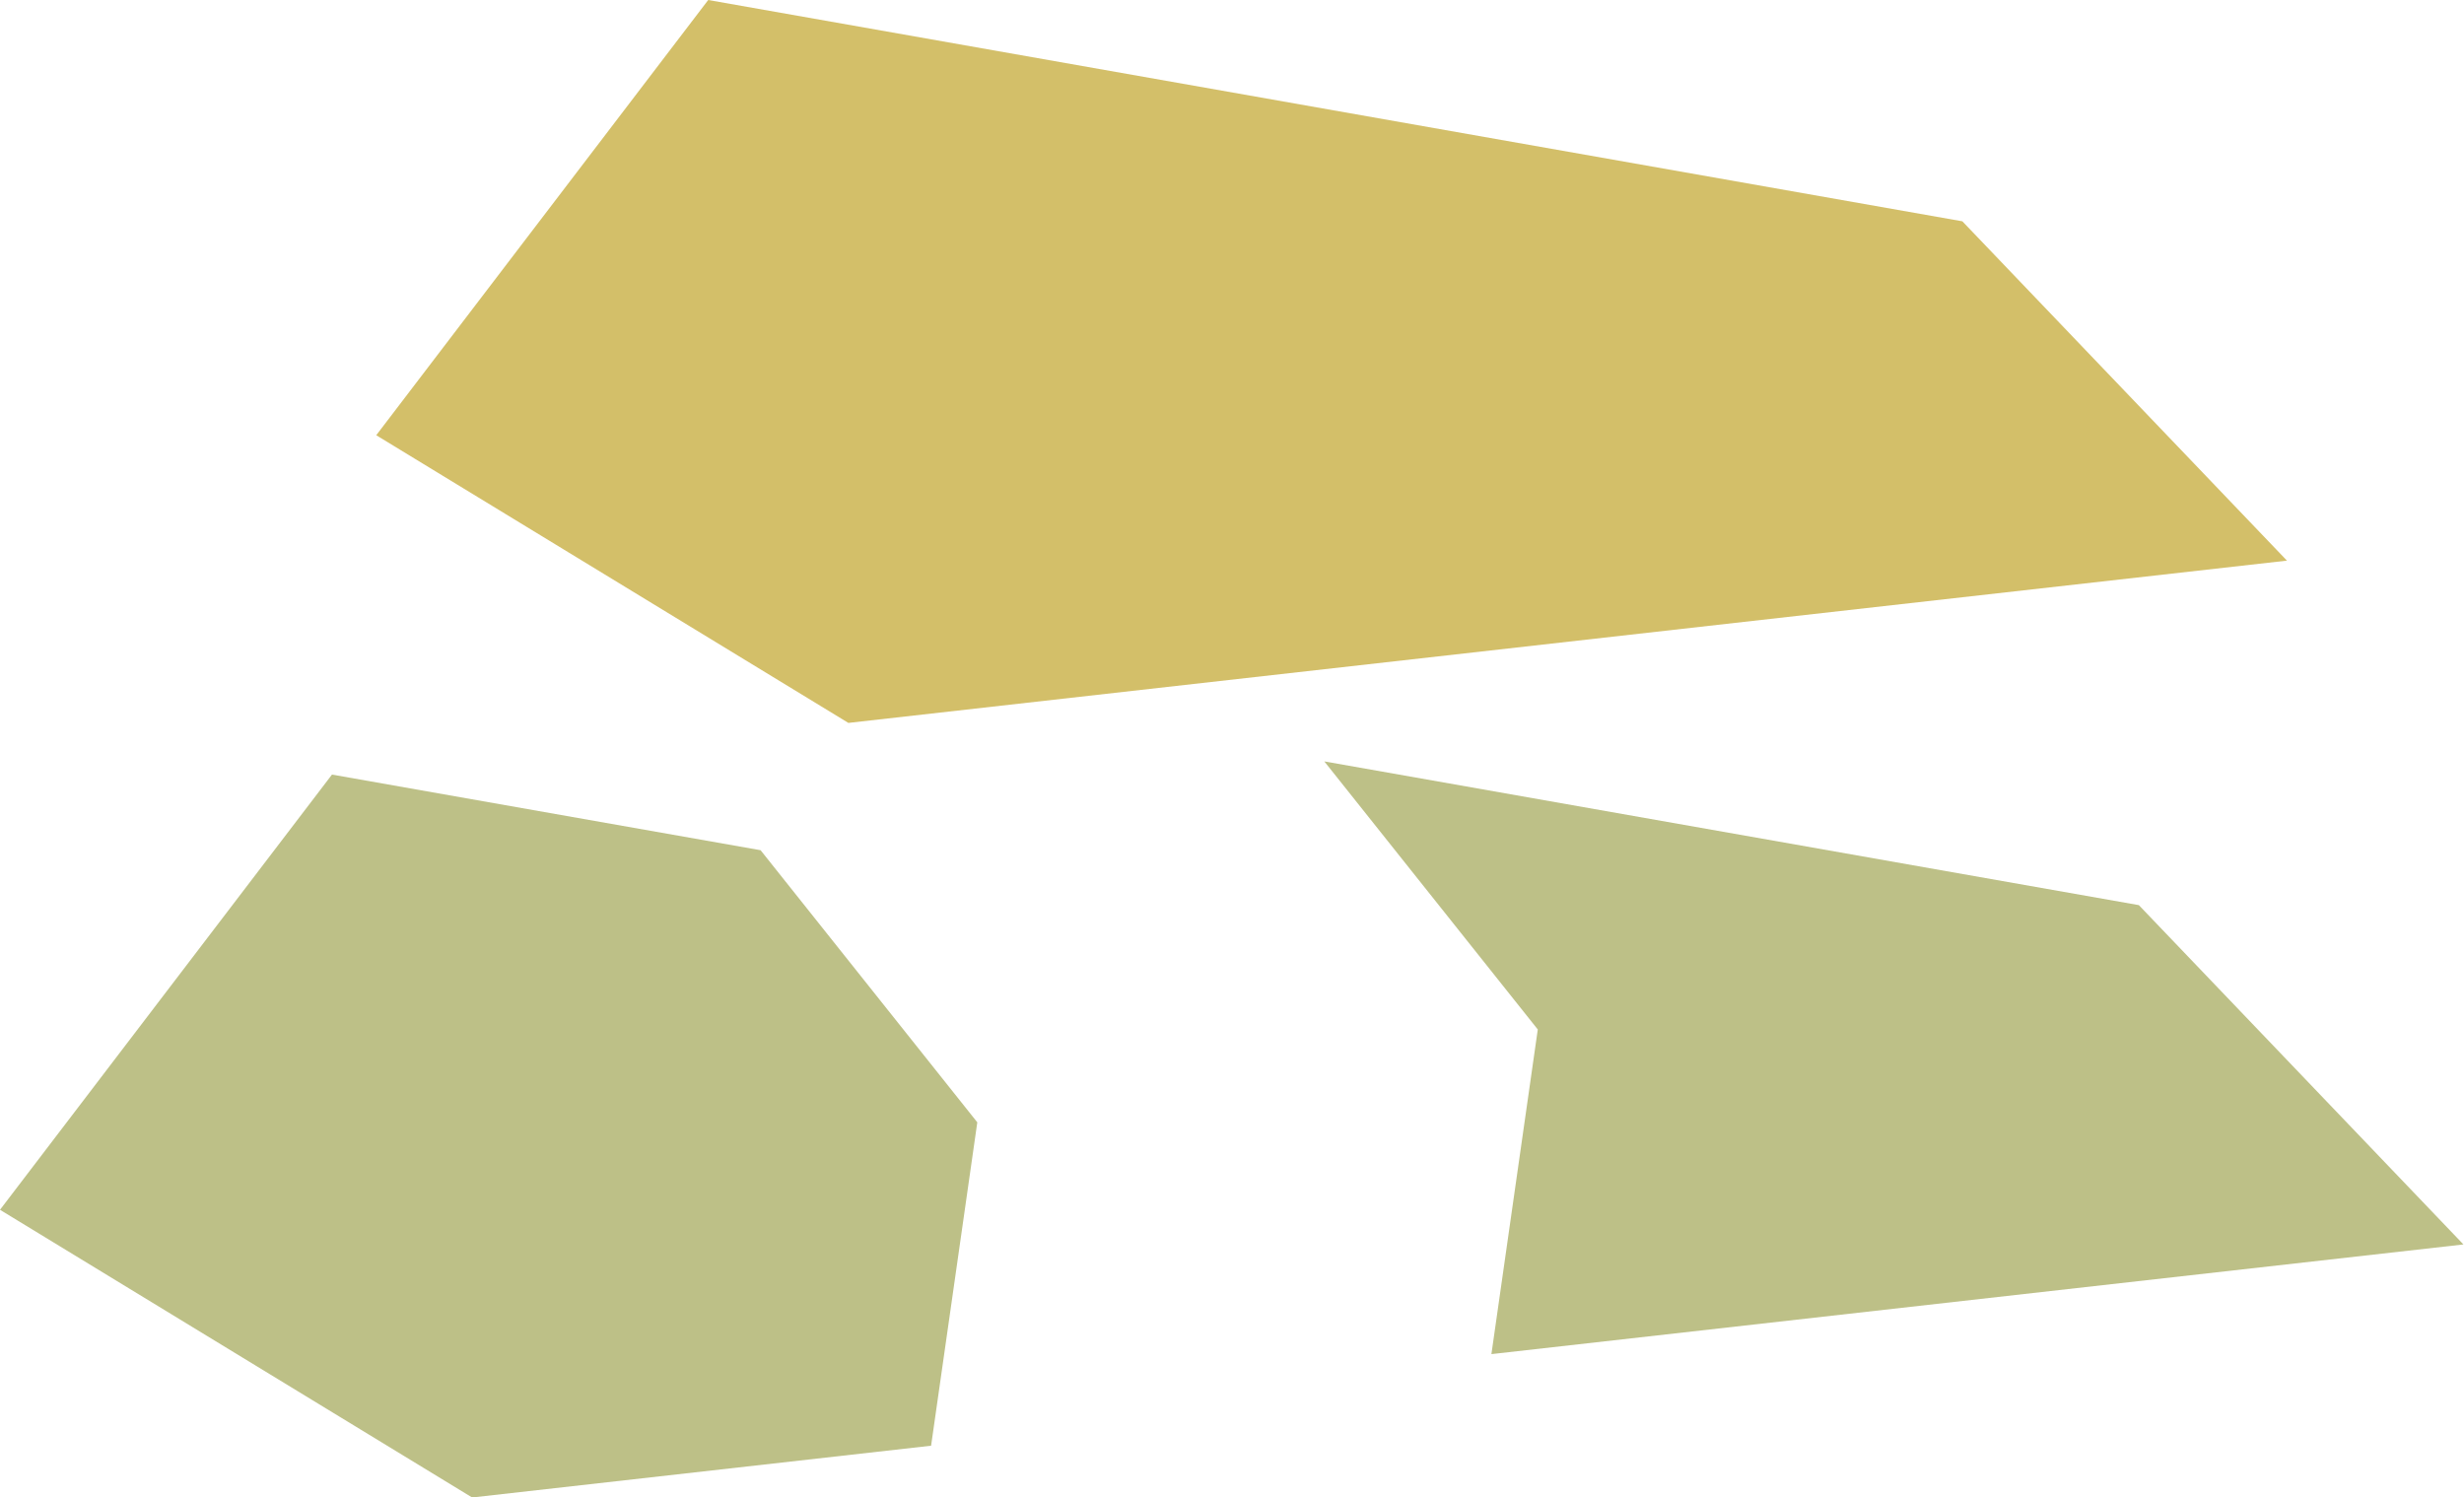
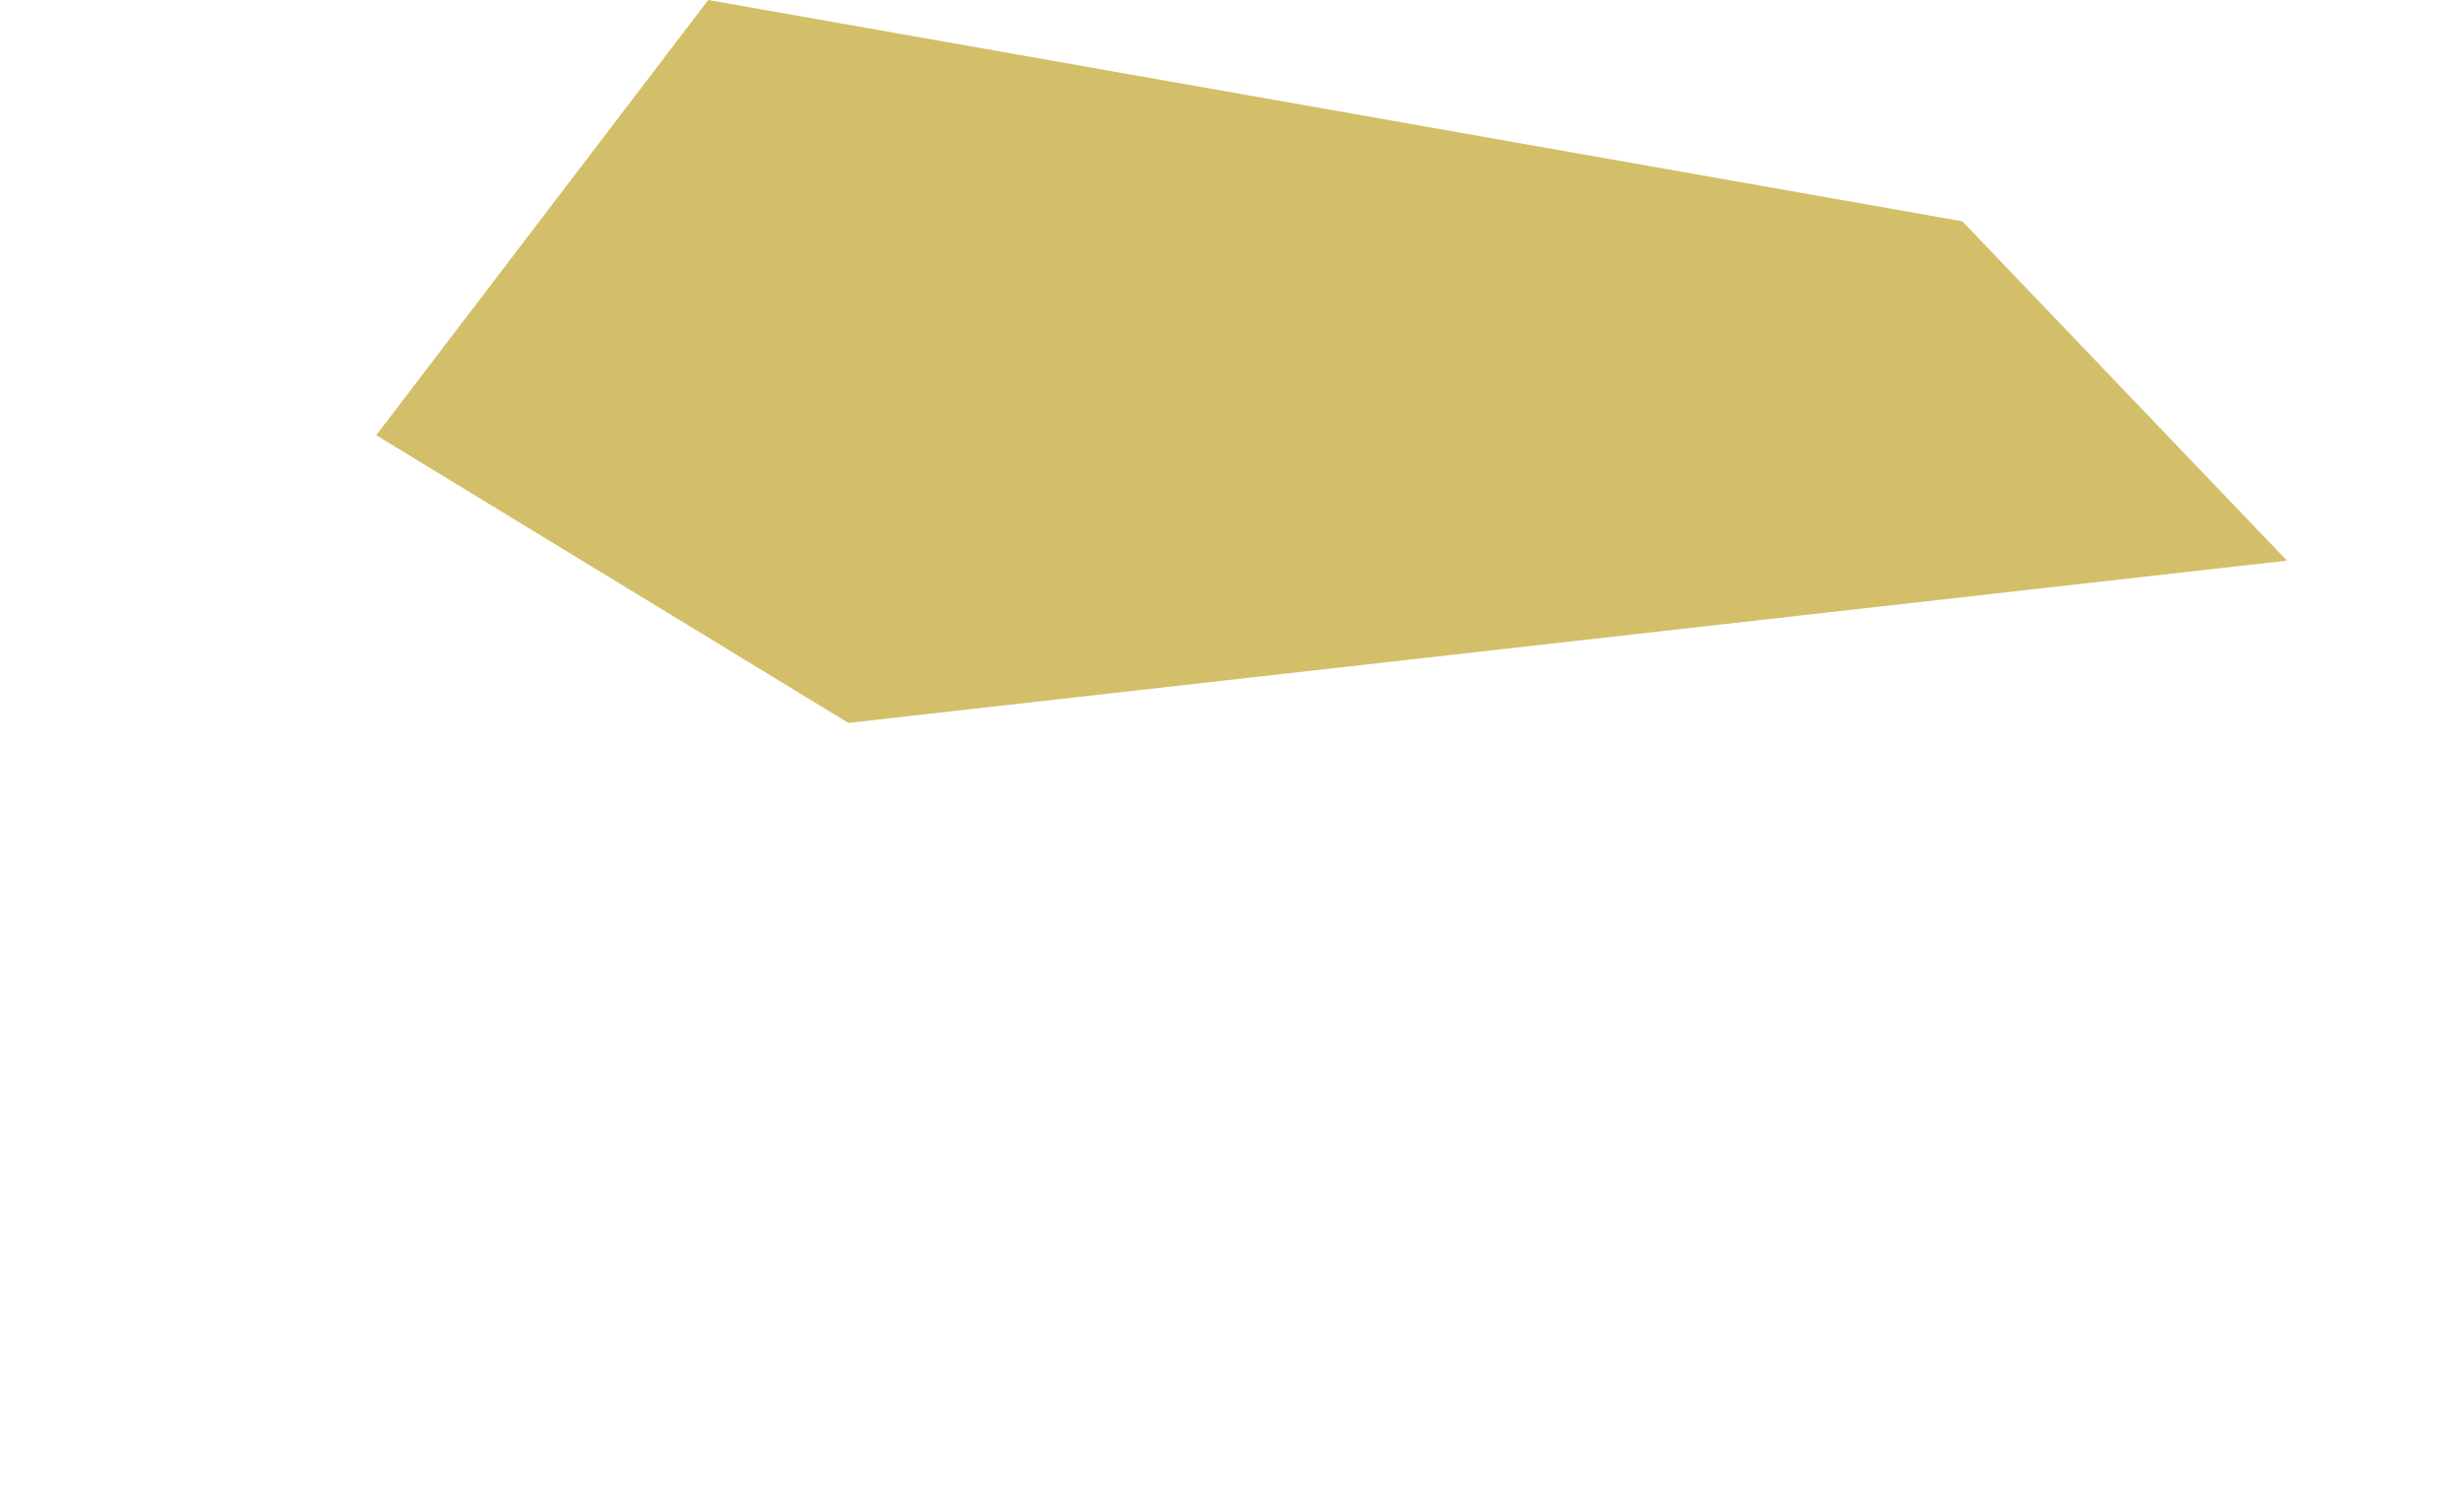
<svg xmlns="http://www.w3.org/2000/svg" width="334" height="203" viewBox="0 0 334 203" fill="none">
  <path d="M51 59L96 0L266 30L310 76L115 98L51 59Z" fill="#D3BF69" />
-   <path d="M202.163 183.568L333.925 168.702L289.925 122.702L179.511 103.218L208.45 139.56L202.163 183.568Z" fill="#BDC087" />
-   <path d="M126.212 195.985L64 203.004L0 164.004L45 105.004L103.099 115.257L132.475 152.147L126.212 195.985Z" fill="#BDC087" />
</svg>